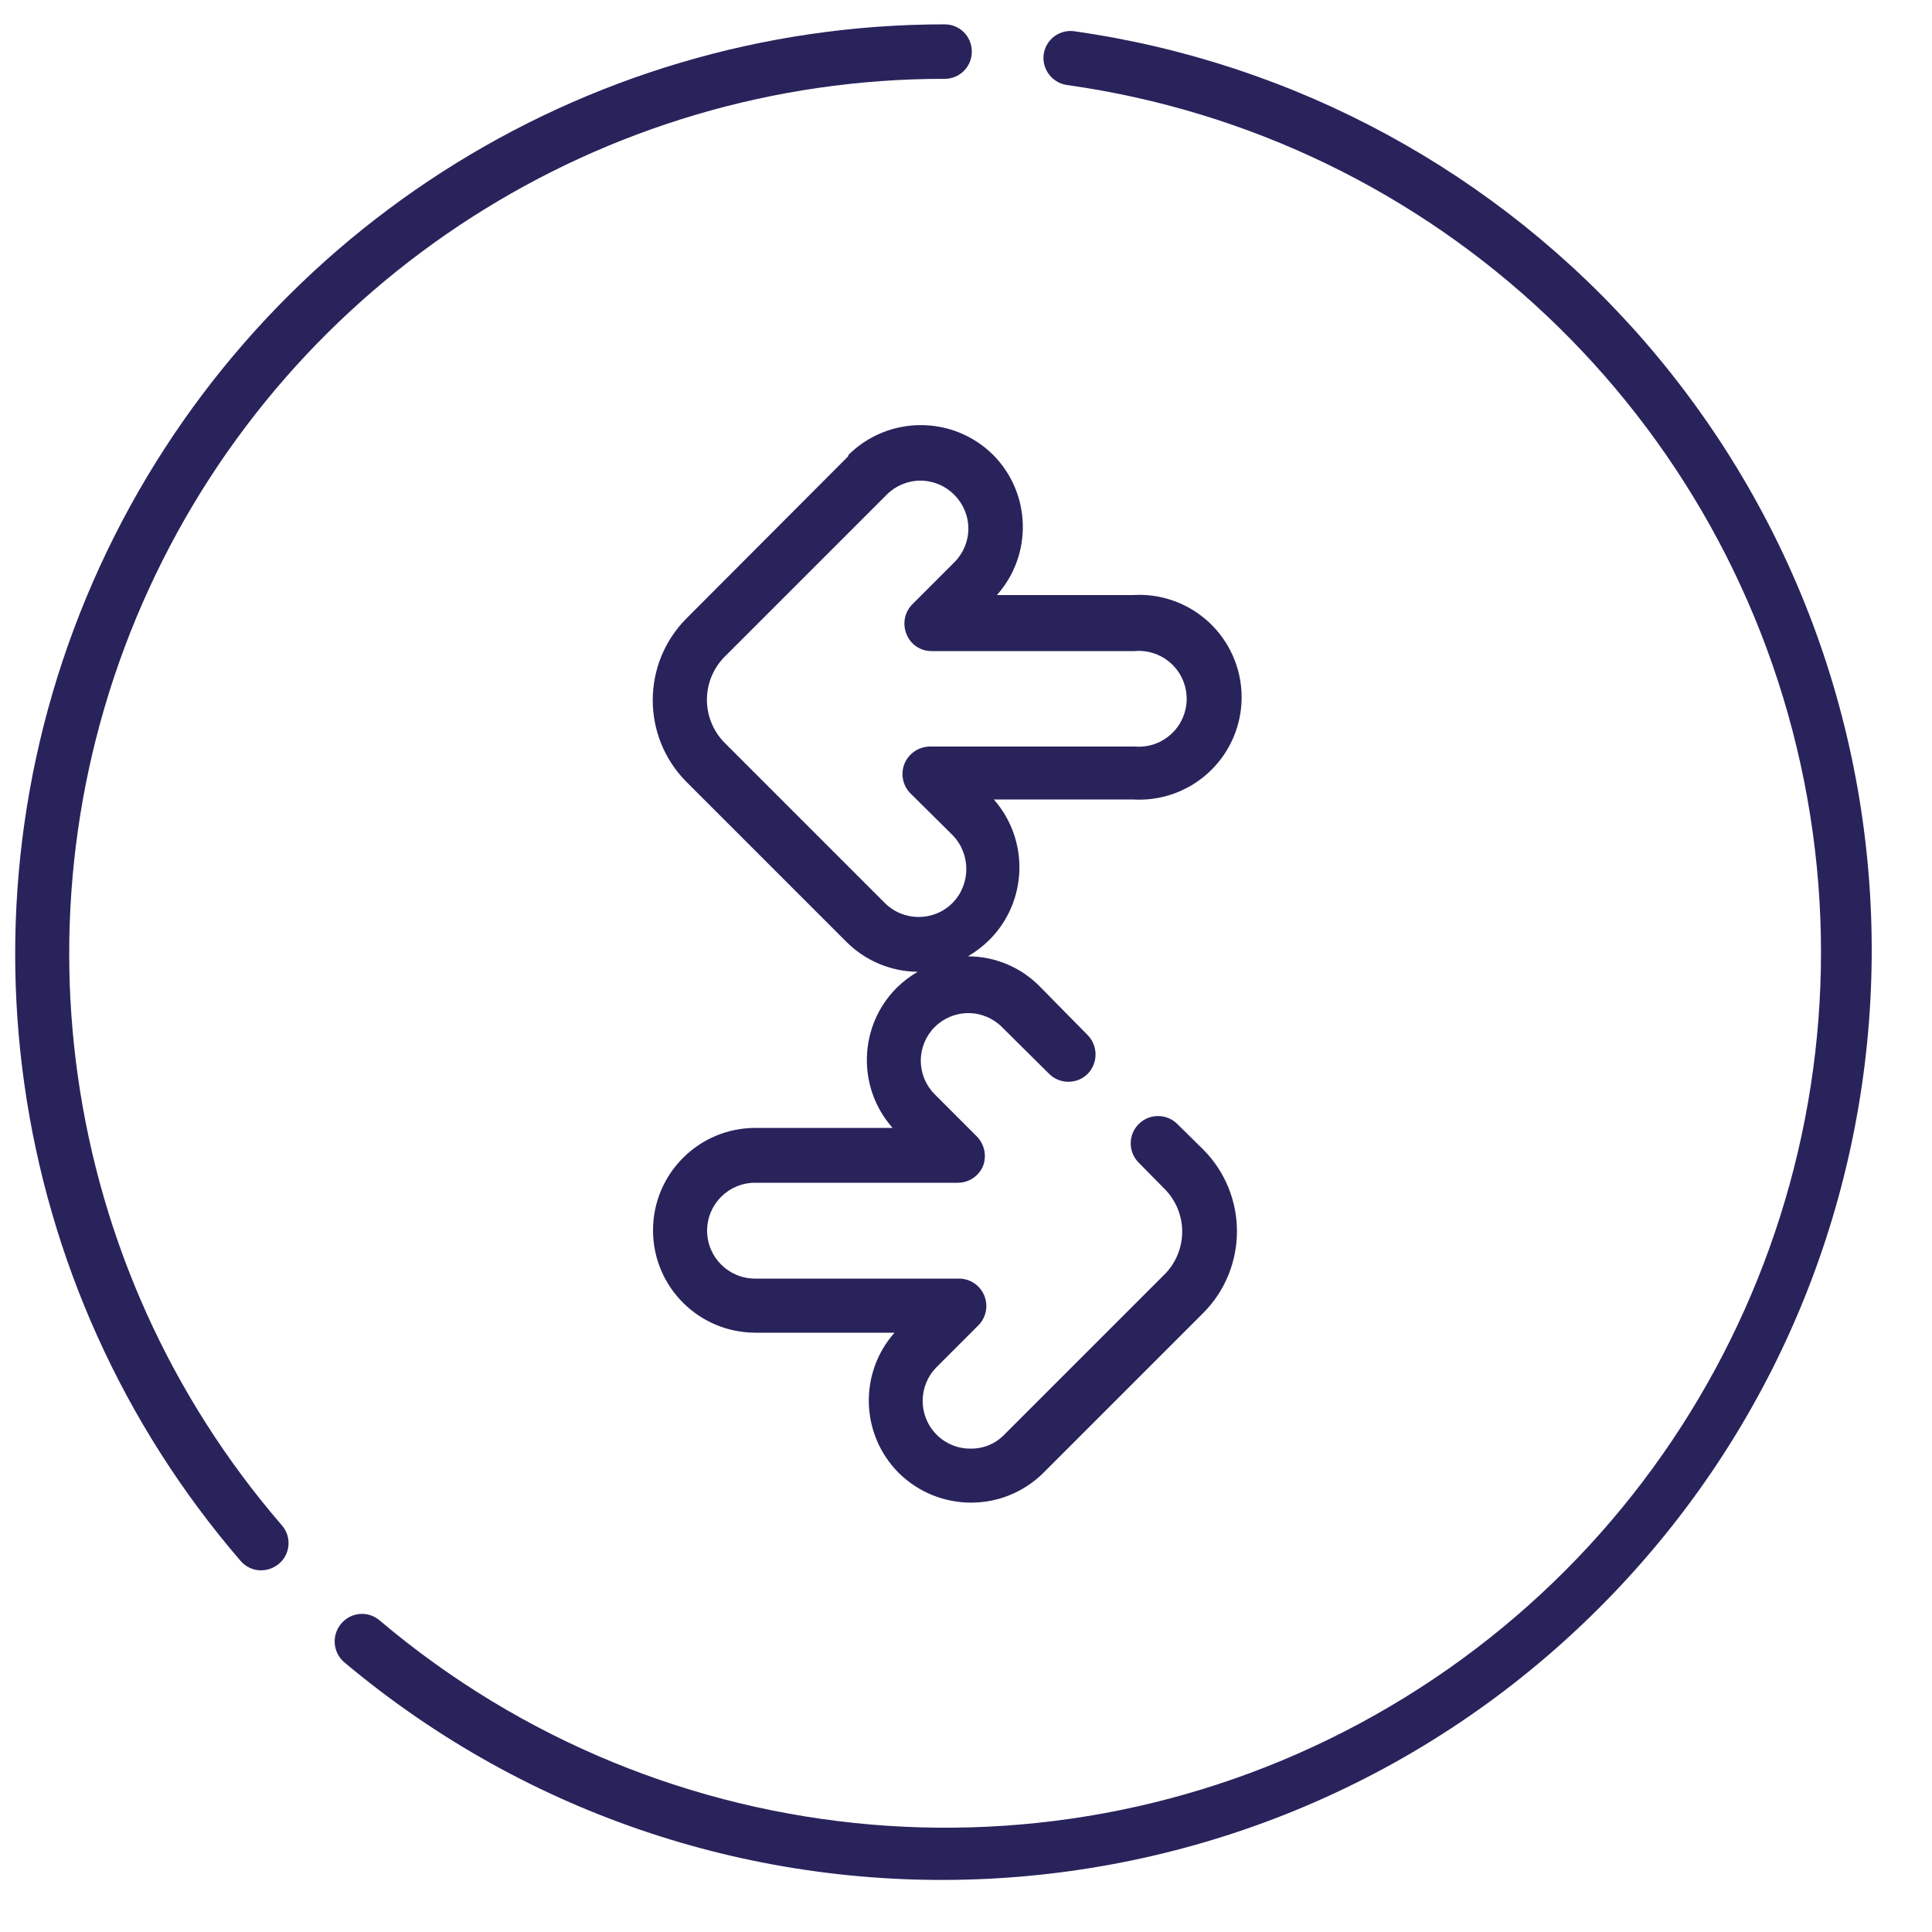
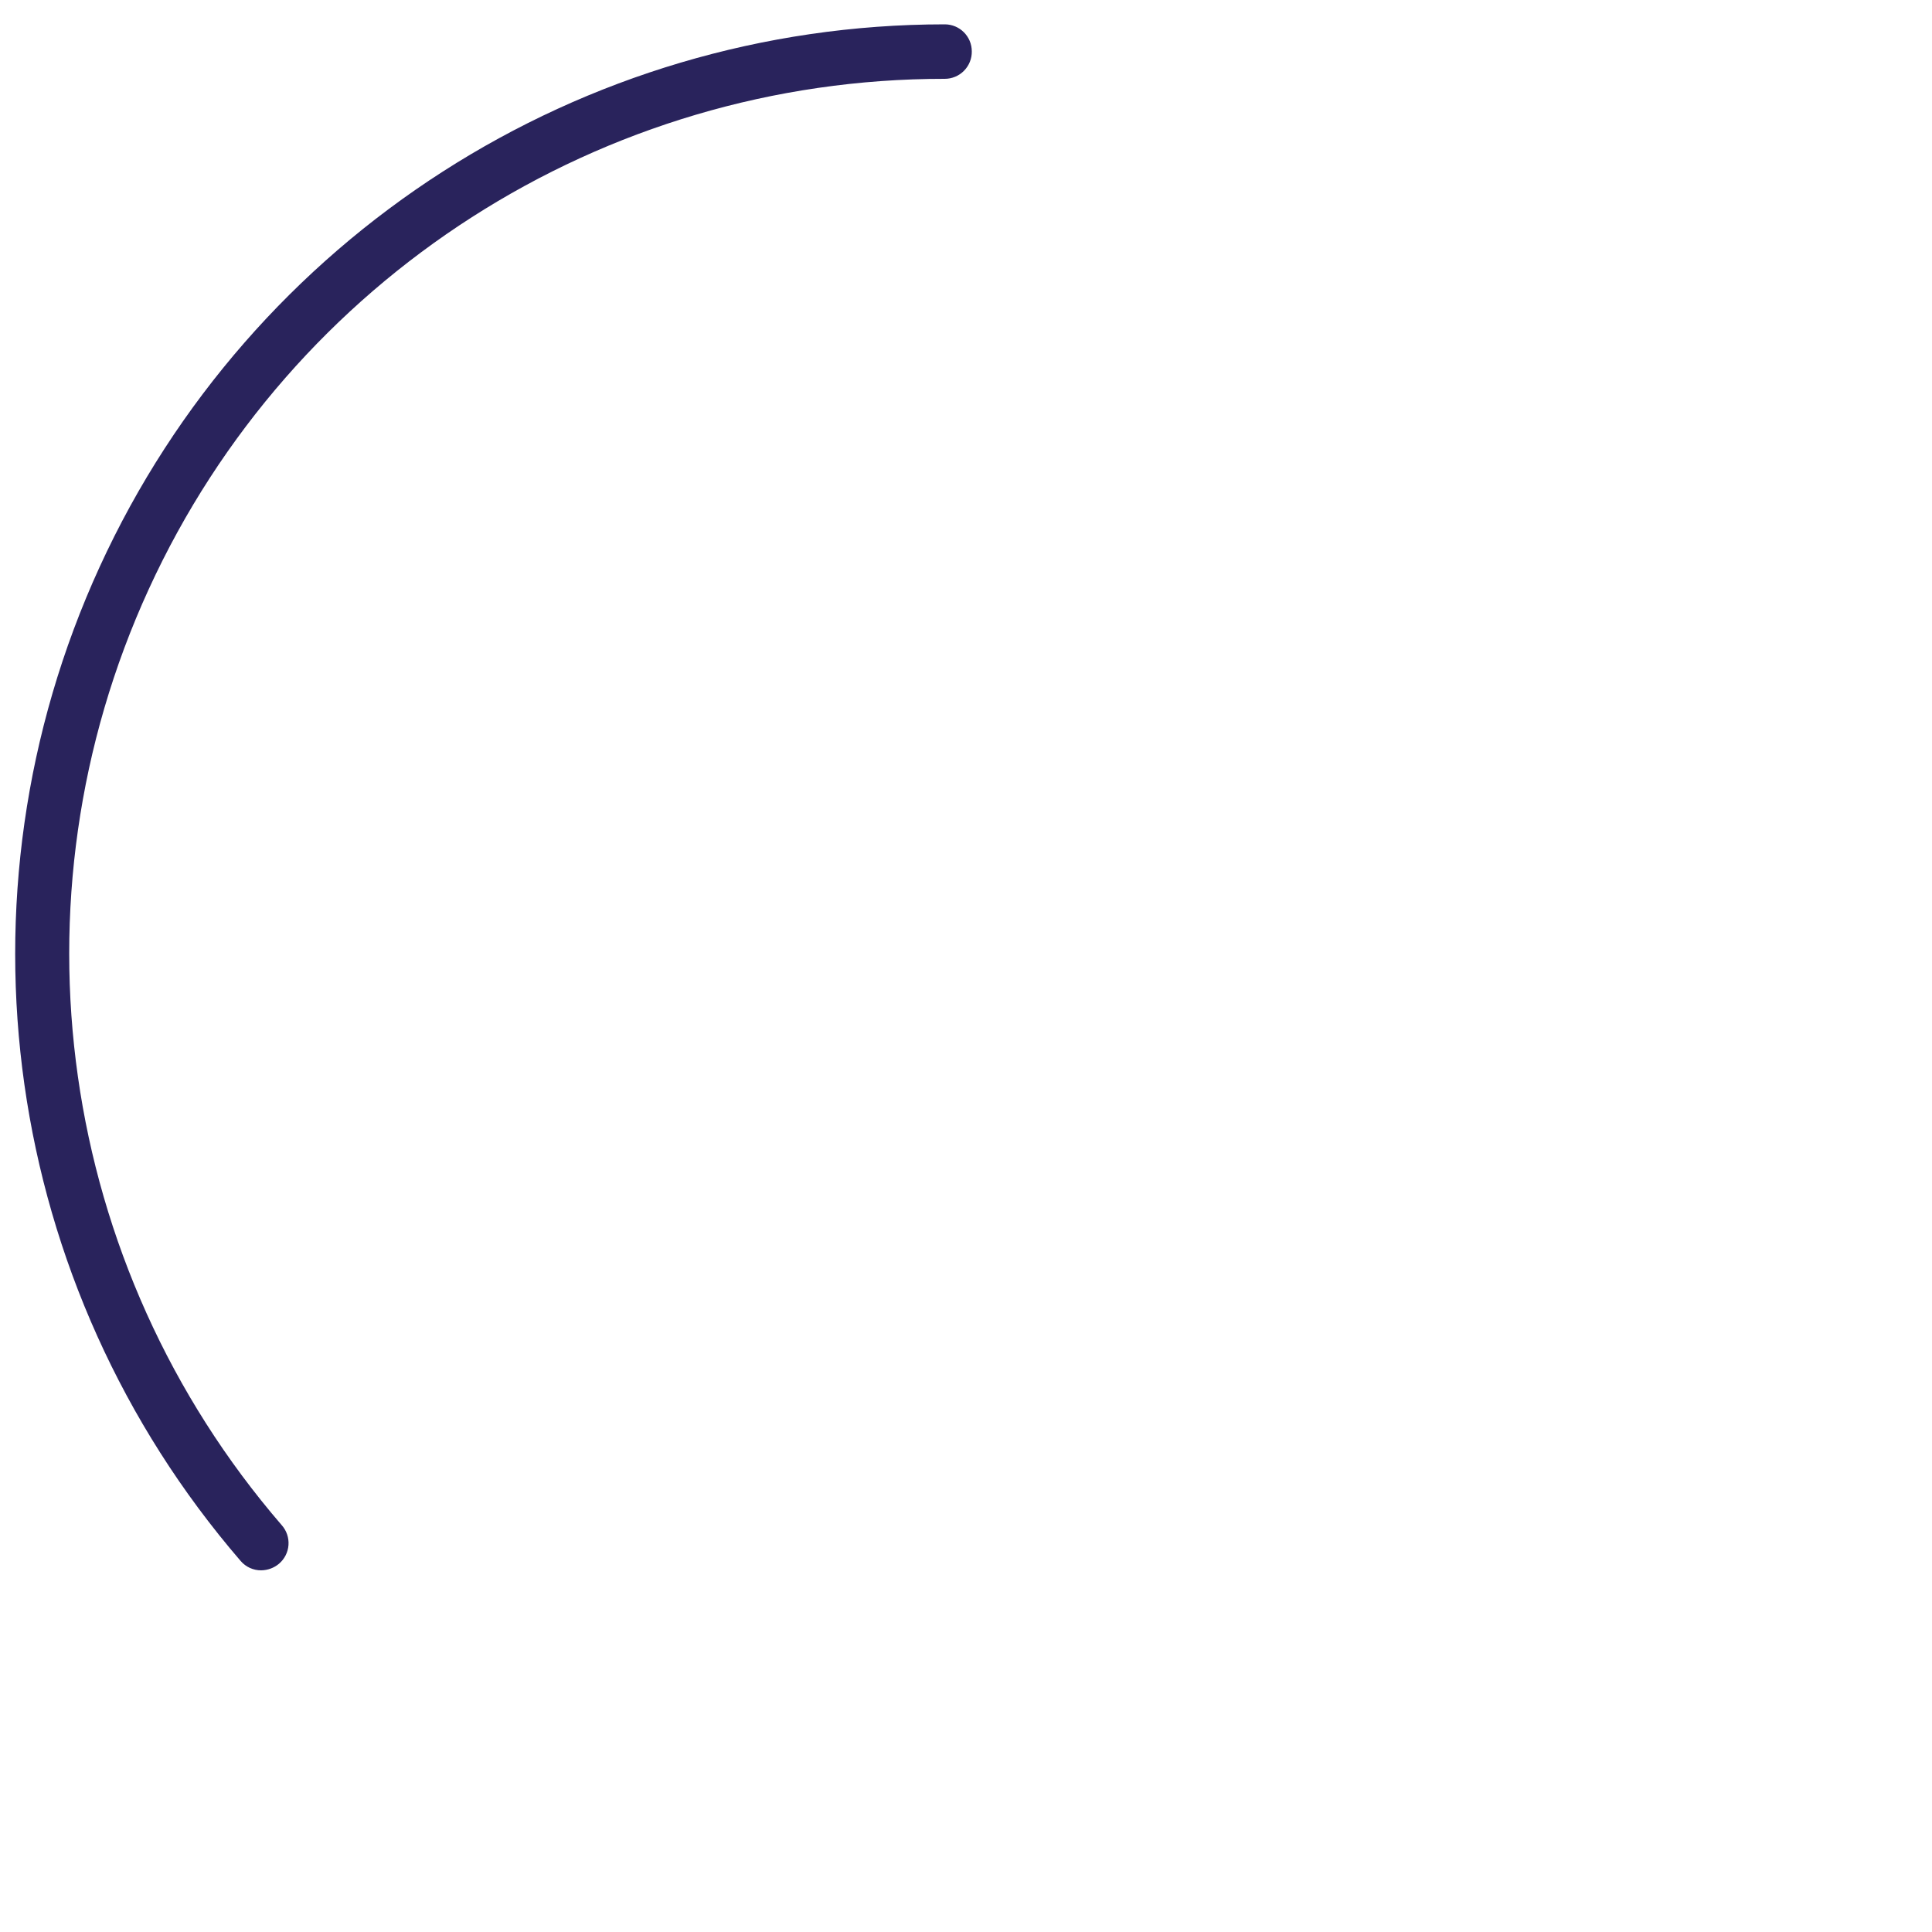
<svg xmlns="http://www.w3.org/2000/svg" width="50px" height="50px" viewBox="0 0 50 50">
  <title>Group 13</title>
  <g id="Page-1" stroke="none" stroke-width="1" fill="none" fill-rule="evenodd">
    <g id="Group-13" transform="translate(0.393, 0.63)" fill="#29235C" fill-rule="nonzero">
-       <path d="M42.147,8.18 C38.358,3.83 33.129,0.99 27.417,0.18 C27.231,0.151 27.042,0.199 26.891,0.312 C26.741,0.425 26.642,0.594 26.617,0.78 C26.57,1.163 26.836,1.513 27.217,1.57 C36.76,2.907 44.413,10.132 46.296,19.581 C48.18,29.031 43.881,38.638 35.581,43.531 C27.28,48.425 16.793,47.534 9.437,41.31 C9.295,41.186 9.109,41.124 8.92,41.139 C8.732,41.154 8.558,41.245 8.437,41.39 C8.184,41.688 8.219,42.136 8.517,42.39 C18.134,50.463 32.342,49.784 41.145,40.83 C49.947,31.875 50.384,17.657 42.147,8.18 Z" id="Path" />
      <path d="M24.057,1.41 C24.245,1.41 24.424,1.335 24.556,1.201 C24.687,1.068 24.76,0.887 24.757,0.7 C24.757,0.313 24.444,-2.84217094e-14 24.057,-2.84217094e-14 C14.649,0.001 6.105,5.486 2.187,14.039 C-1.732,22.592 -0.306,32.644 5.837,39.77 C5.97,39.924 6.164,40.012 6.367,40.01 C6.536,40.008 6.698,39.948 6.827,39.84 C6.971,39.718 7.06,39.543 7.073,39.355 C7.086,39.166 7.023,38.981 6.897,38.84 C1.11,32.133 -0.233,22.667 3.458,14.615 C7.15,6.562 15.199,1.403 24.057,1.41 L24.057,1.41 Z" id="Path" />
-       <path d="M21.557,11.18 L17.367,15.38 C16.211,16.549 16.211,18.431 17.367,19.6 L21.507,23.74 C21.997,24.233 22.662,24.514 23.357,24.52 C23.157,24.636 22.972,24.777 22.807,24.94 L22.807,24.94 C21.826,25.932 21.782,27.515 22.707,28.56 L19.157,28.56 C17.694,28.56 16.507,29.746 16.507,31.21 C16.507,32.674 17.694,33.86 19.157,33.86 L22.757,33.86 C21.829,34.909 21.877,36.499 22.867,37.49 C23.904,38.514 25.571,38.514 26.607,37.49 L30.747,33.35 C31.91,32.18 31.91,30.29 30.747,29.12 L30.077,28.46 C29.801,28.184 29.353,28.184 29.077,28.46 C28.801,28.736 28.801,29.184 29.077,29.46 L29.737,30.13 C30.035,30.425 30.202,30.826 30.202,31.245 C30.202,31.664 30.035,32.065 29.737,32.36 L25.597,36.5 C25.369,36.735 25.054,36.865 24.727,36.86 C24.397,36.864 24.08,36.734 23.847,36.5 C23.365,36.016 23.365,35.234 23.847,34.75 L24.937,33.66 C25.132,33.456 25.187,33.157 25.079,32.897 C24.971,32.637 24.719,32.465 24.437,32.46 L19.147,32.46 C18.462,32.46 17.907,31.905 17.907,31.22 C17.907,30.535 18.462,29.98 19.147,29.98 L24.387,29.98 C24.674,29.983 24.934,29.813 25.047,29.55 C25.149,29.284 25.086,28.984 24.887,28.78 L23.797,27.69 C23.566,27.459 23.437,27.146 23.437,26.82 C23.437,26.494 23.566,26.181 23.797,25.95 L23.797,25.95 C24.028,25.719 24.341,25.589 24.667,25.589 C24.994,25.589 25.307,25.719 25.537,25.95 L26.757,27.16 C27.034,27.435 27.481,27.435 27.757,27.16 C28.027,26.881 28.027,26.439 27.757,26.16 L26.507,24.89 C26.018,24.397 25.352,24.12 24.657,24.12 C24.861,24 25.049,23.856 25.217,23.69 C26.203,22.697 26.251,21.111 25.327,20.06 L28.927,20.06 C29.911,20.121 30.847,19.63 31.357,18.787 C31.868,17.943 31.868,16.887 31.357,16.043 C30.847,15.2 29.911,14.709 28.927,14.77 L25.407,14.77 C26.339,13.724 26.295,12.133 25.307,11.14 L25.307,11.14 C24.271,10.116 22.604,10.116 21.567,11.14 L21.557,11.18 Z M24.307,12.18 C24.538,12.411 24.668,12.724 24.668,13.05 C24.668,13.376 24.538,13.689 24.307,13.92 L23.217,15.01 C23.017,15.213 22.958,15.517 23.067,15.78 C23.171,16.048 23.43,16.223 23.717,16.22 L28.967,16.22 C29.435,16.178 29.886,16.404 30.133,16.803 C30.38,17.203 30.38,17.707 30.133,18.107 C29.886,18.506 29.435,18.732 28.967,18.69 L23.667,18.69 C23.383,18.695 23.128,18.868 23.017,19.13 C22.908,19.393 22.967,19.697 23.167,19.9 L24.257,20.98 C24.735,21.469 24.735,22.251 24.257,22.74 C23.773,23.222 22.991,23.222 22.507,22.74 L18.367,18.6 C18.069,18.303 17.902,17.9 17.902,17.48 C17.902,17.06 18.069,16.657 18.367,16.36 L22.557,12.17 C22.788,11.939 23.101,11.809 23.427,11.809 C23.754,11.809 24.067,11.939 24.297,12.17 L24.307,12.18 Z" id="Shape" />
    </g>
  </g>
</svg>